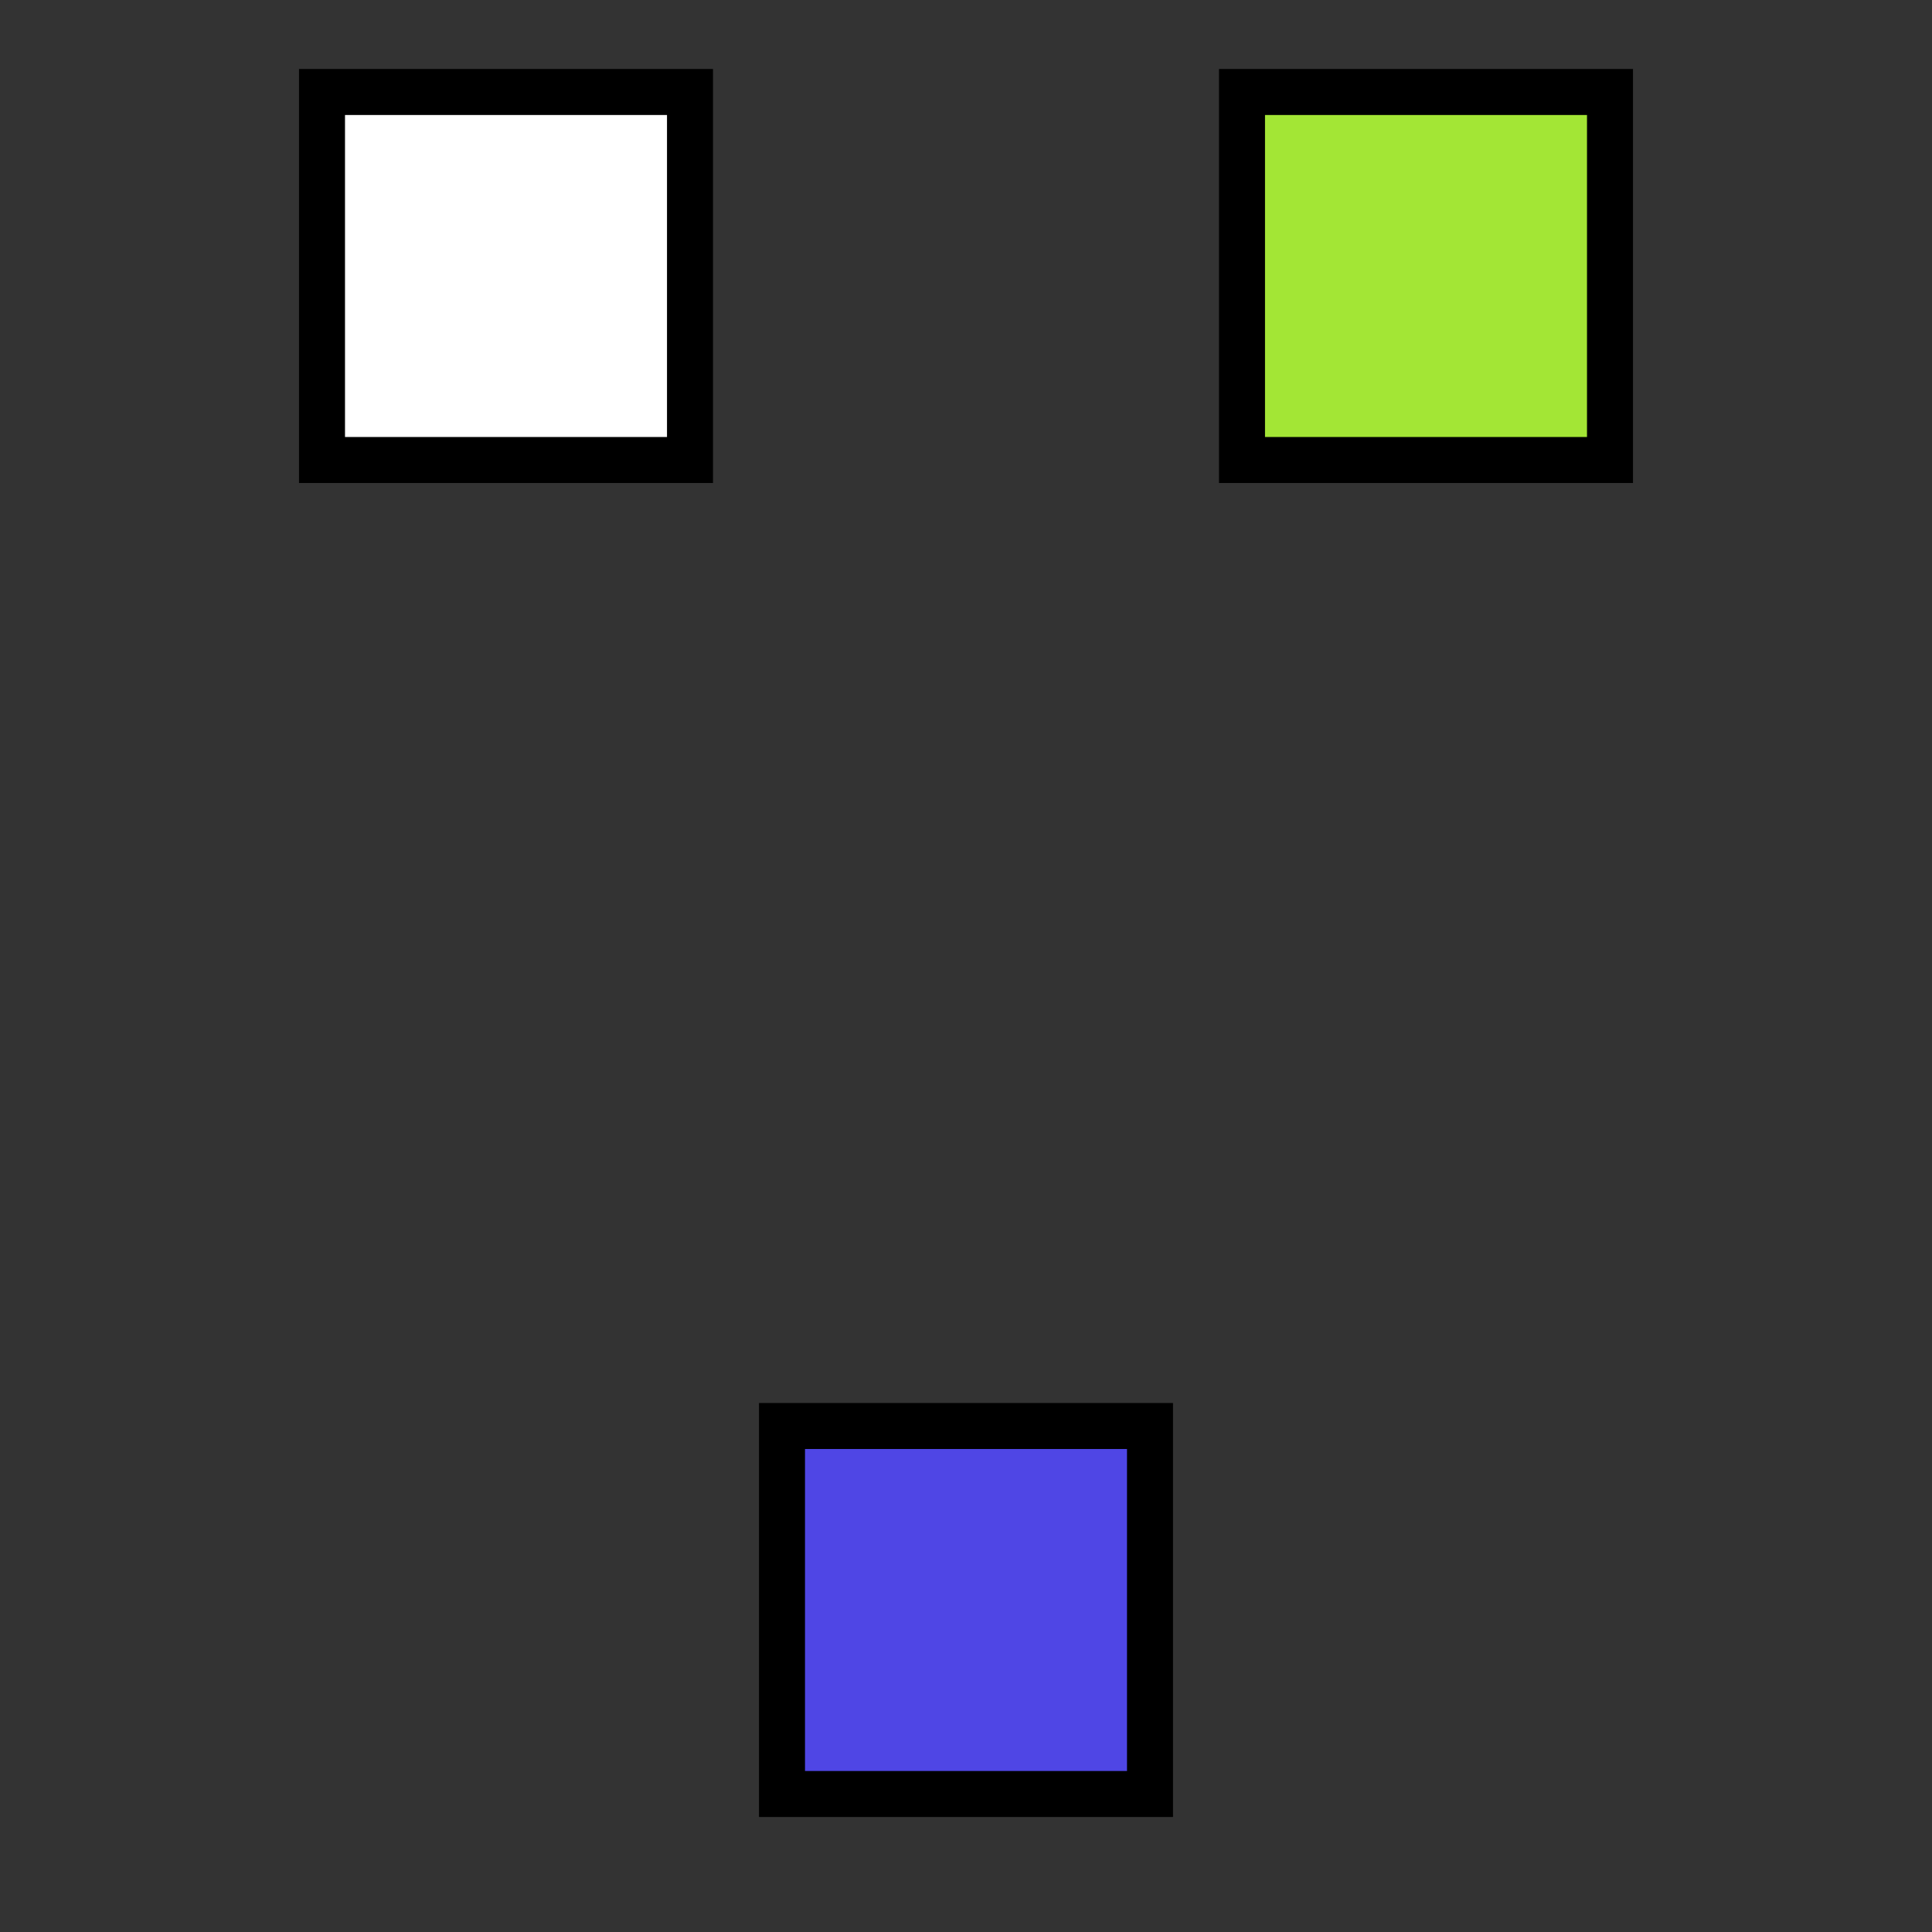
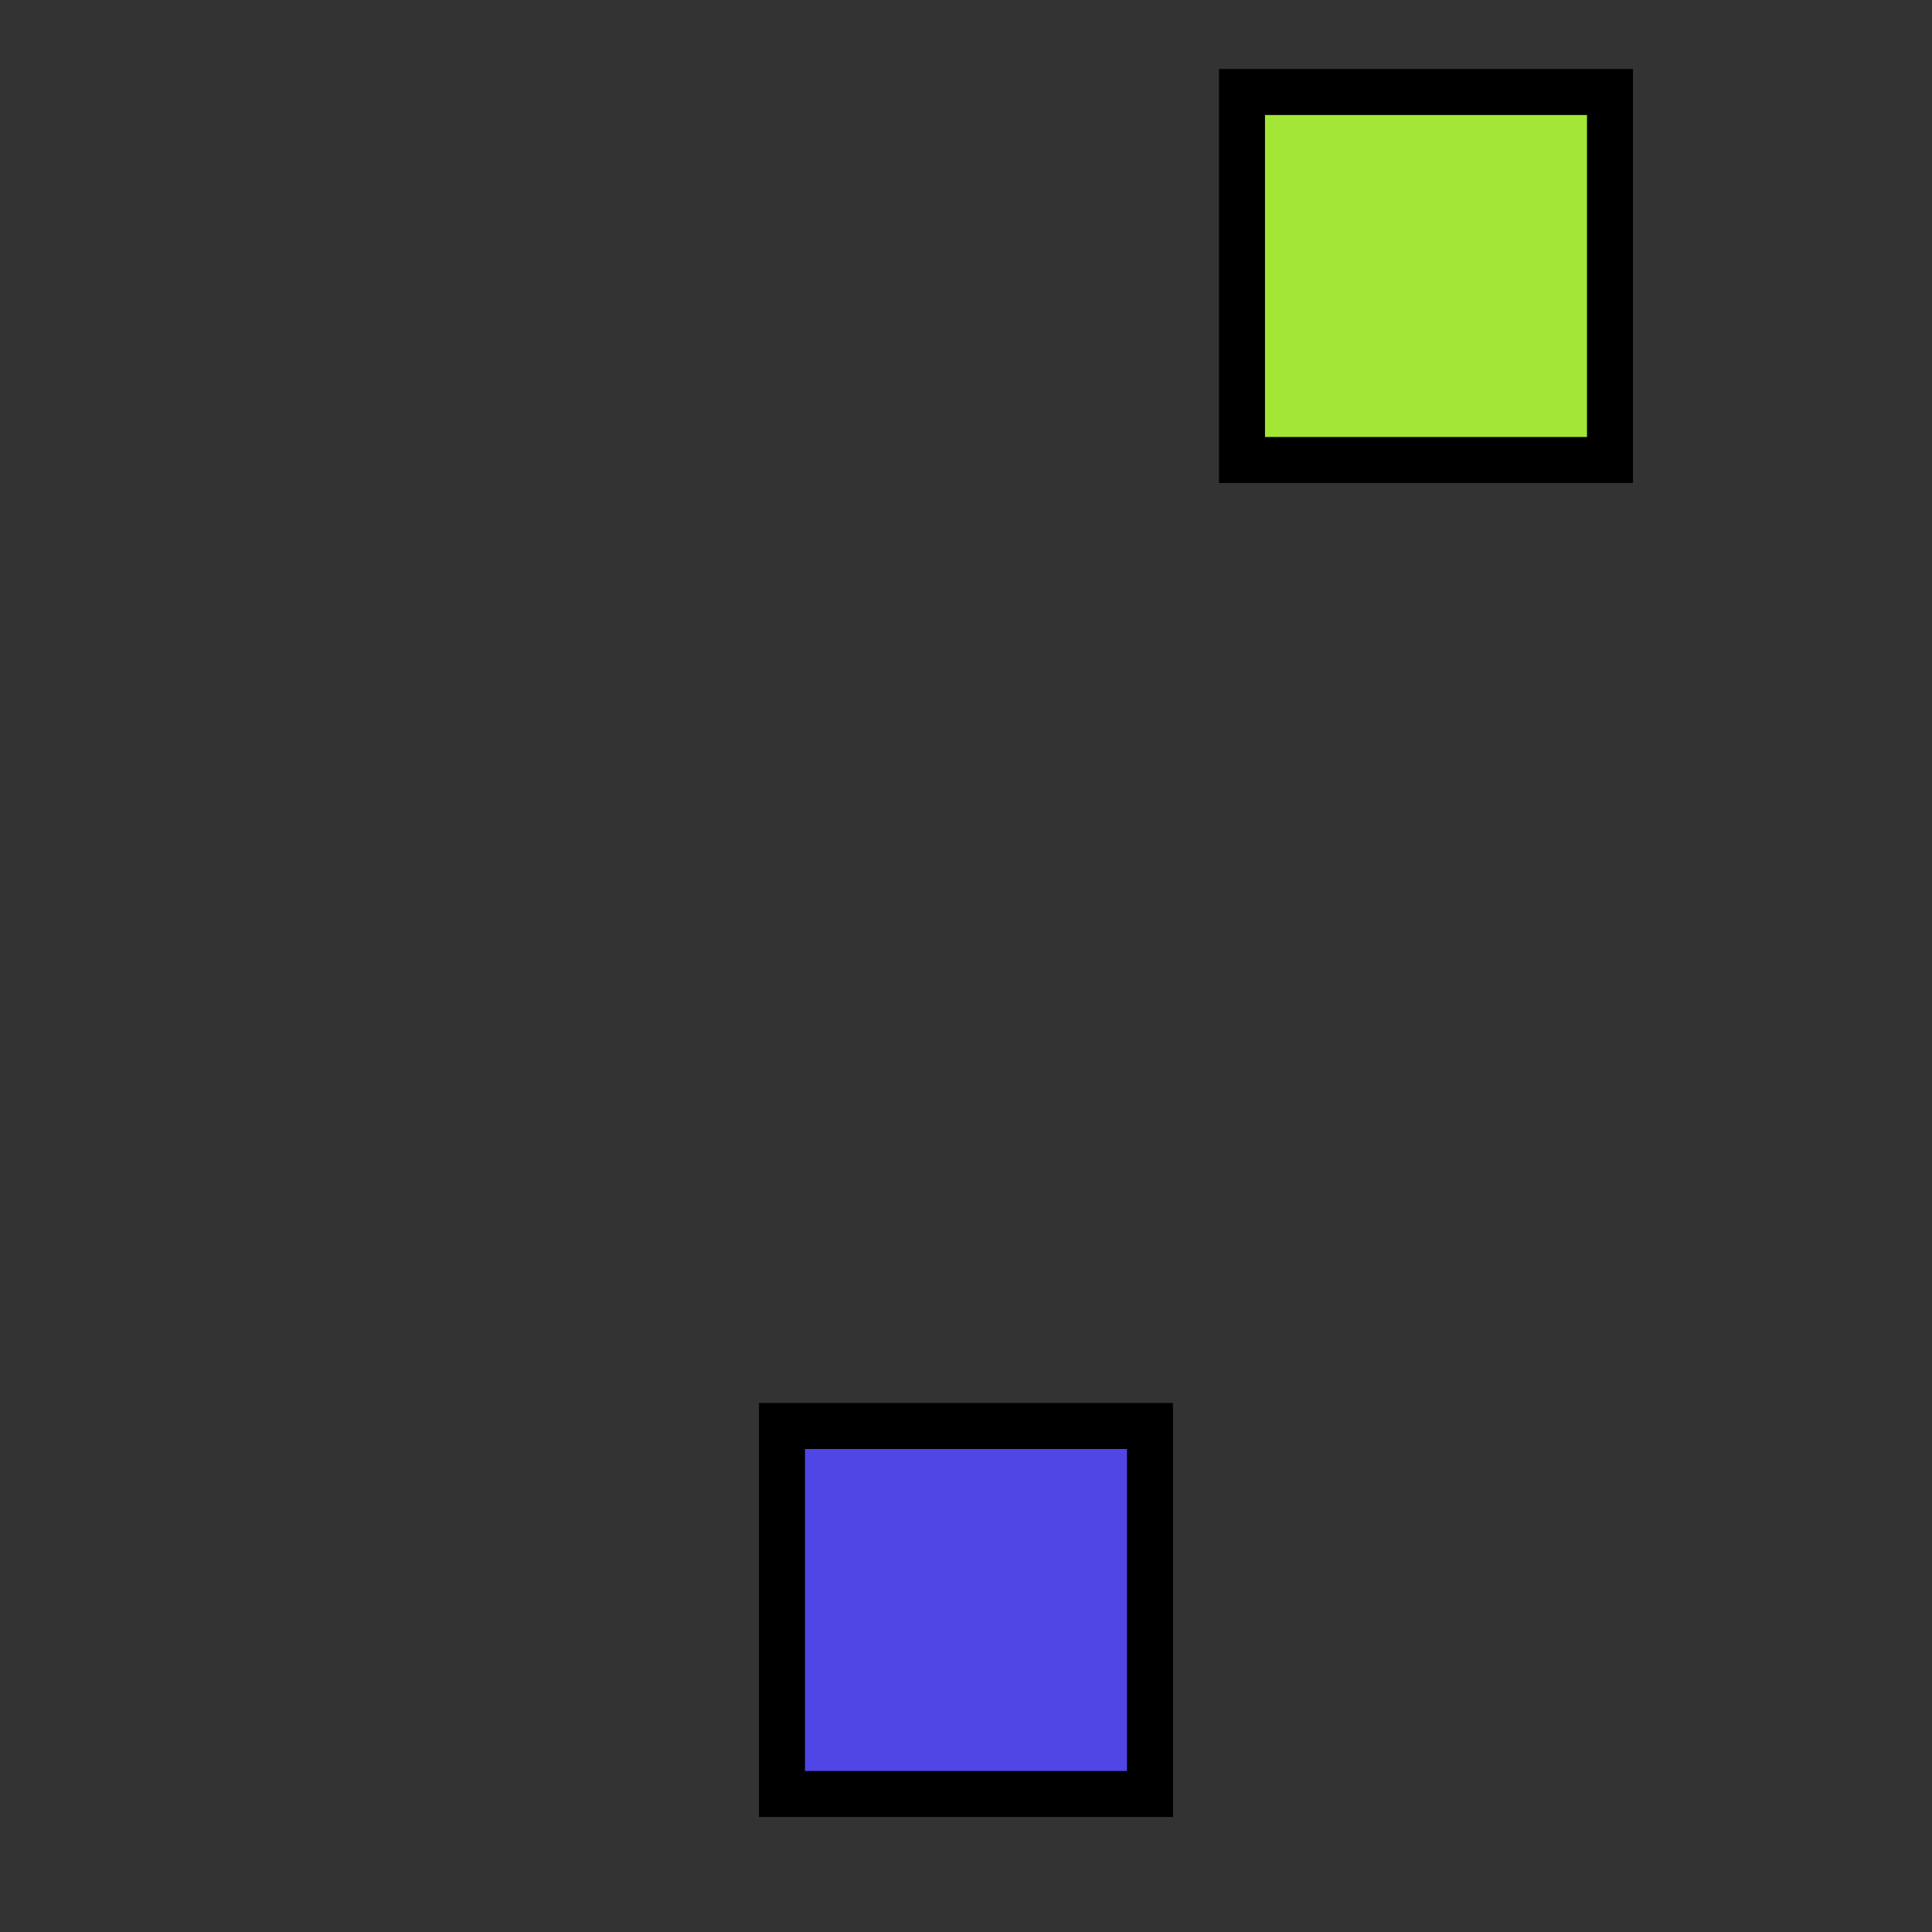
<svg xmlns="http://www.w3.org/2000/svg" baseProfile="full" height="84px" version="1.1" width="84px" viewBox="0 0 84 84">
  <rect x="0" y="0" width="84" height="84" fill="#333333" stroke="none" />
  <style>
        @keyframes pulse {
            0% { fill: #4F46E5; }
            50% { fill: #A3E635; }
            100% { fill: #4F46E5; }
        }
        
        @keyframes draw {
            0% { stroke-dashoffset: 100; }
            50% { stroke-dashoffset: 0; }
            100% { stroke-dashoffset: 100; }
        }
        
        .animated-square {
            animation: pulse 2s infinite;
        }
        
        .animated-line {
            stroke-dasharray: 100;
            stroke-dashoffset: 100;
            animation: draw 2s ease-in infinite;
        }
    </style>
  <defs />
  <line stroke="#000" stroke-width="2" x1="42" x2="22" y1="70" y2="20" class="animated-line" />
  <line stroke="#000" stroke-width="2" x1="42" x2="62" y1="70" y2="20" class="animated-line" />
  <rect fill="#4F46E5" height="16" stroke="#000" stroke-width="2" width="16" x="34" y="62" class="animated-square" />
-   <rect fill="white" height="16" stroke="#000" stroke-width="2" width="16" x="14" y="4" />
  <rect fill="#A3E635" height="16" stroke="#000" stroke-width="2" width="16" x="54" y="4" />
</svg>